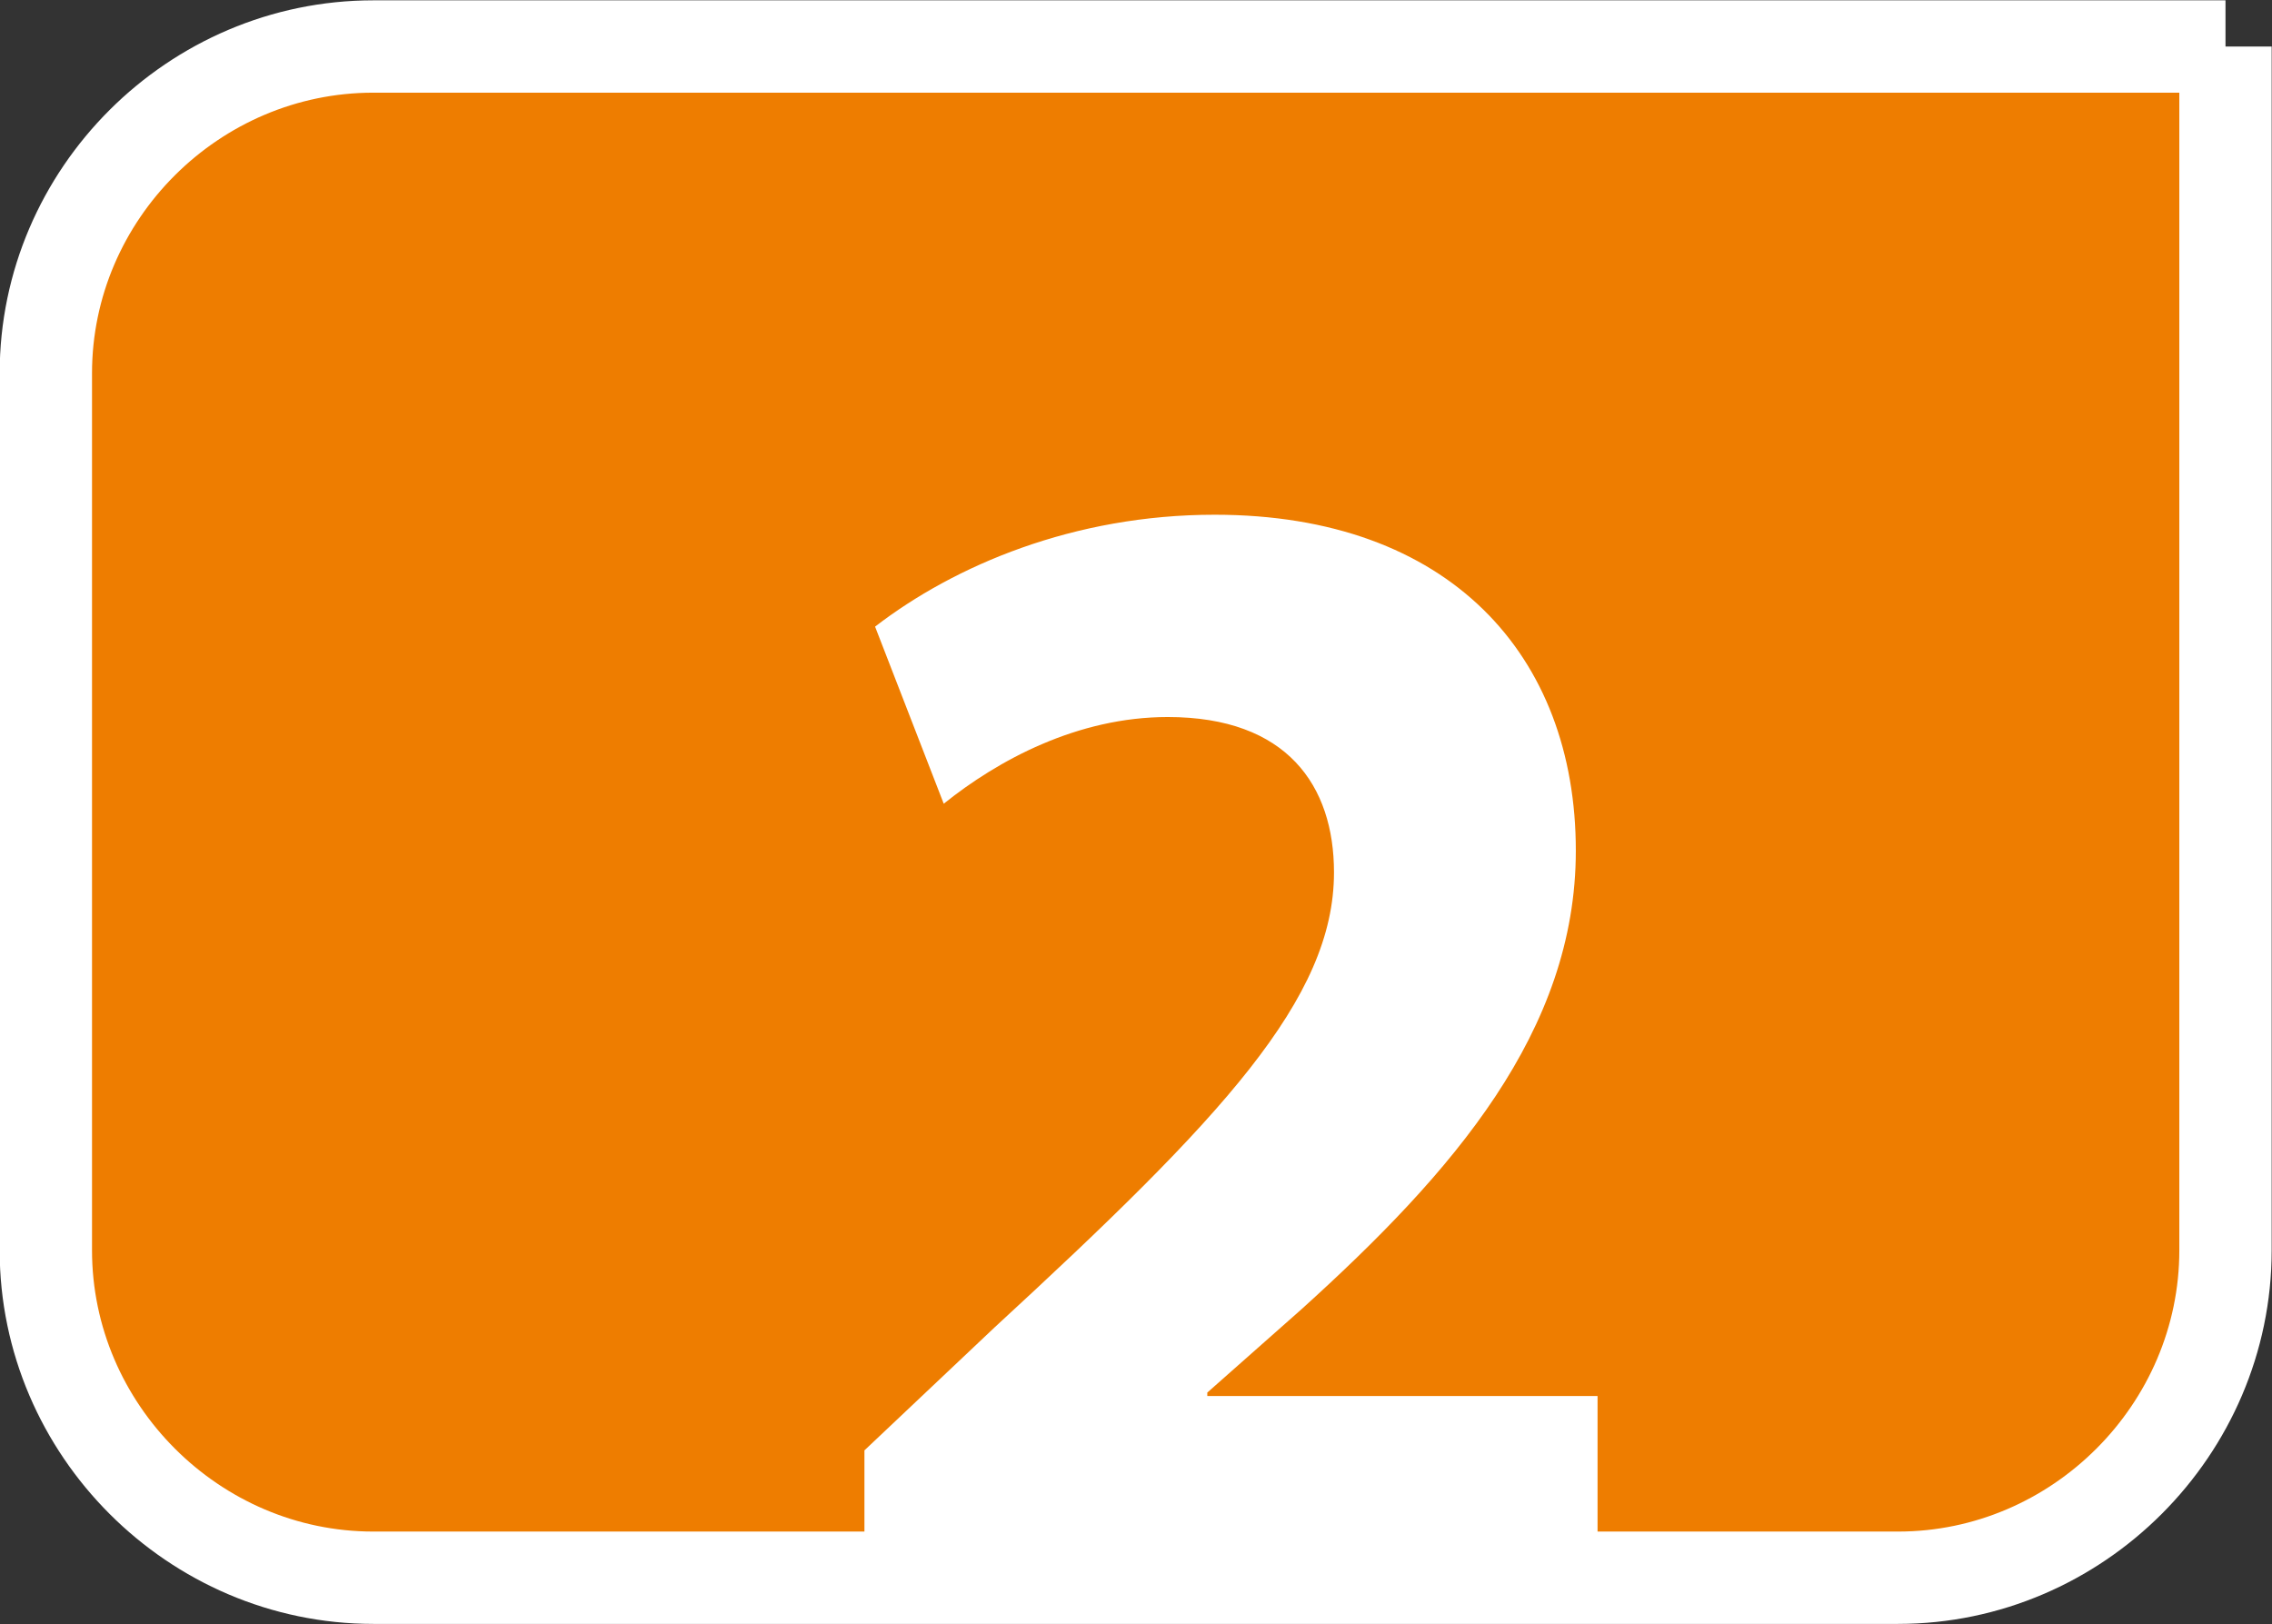
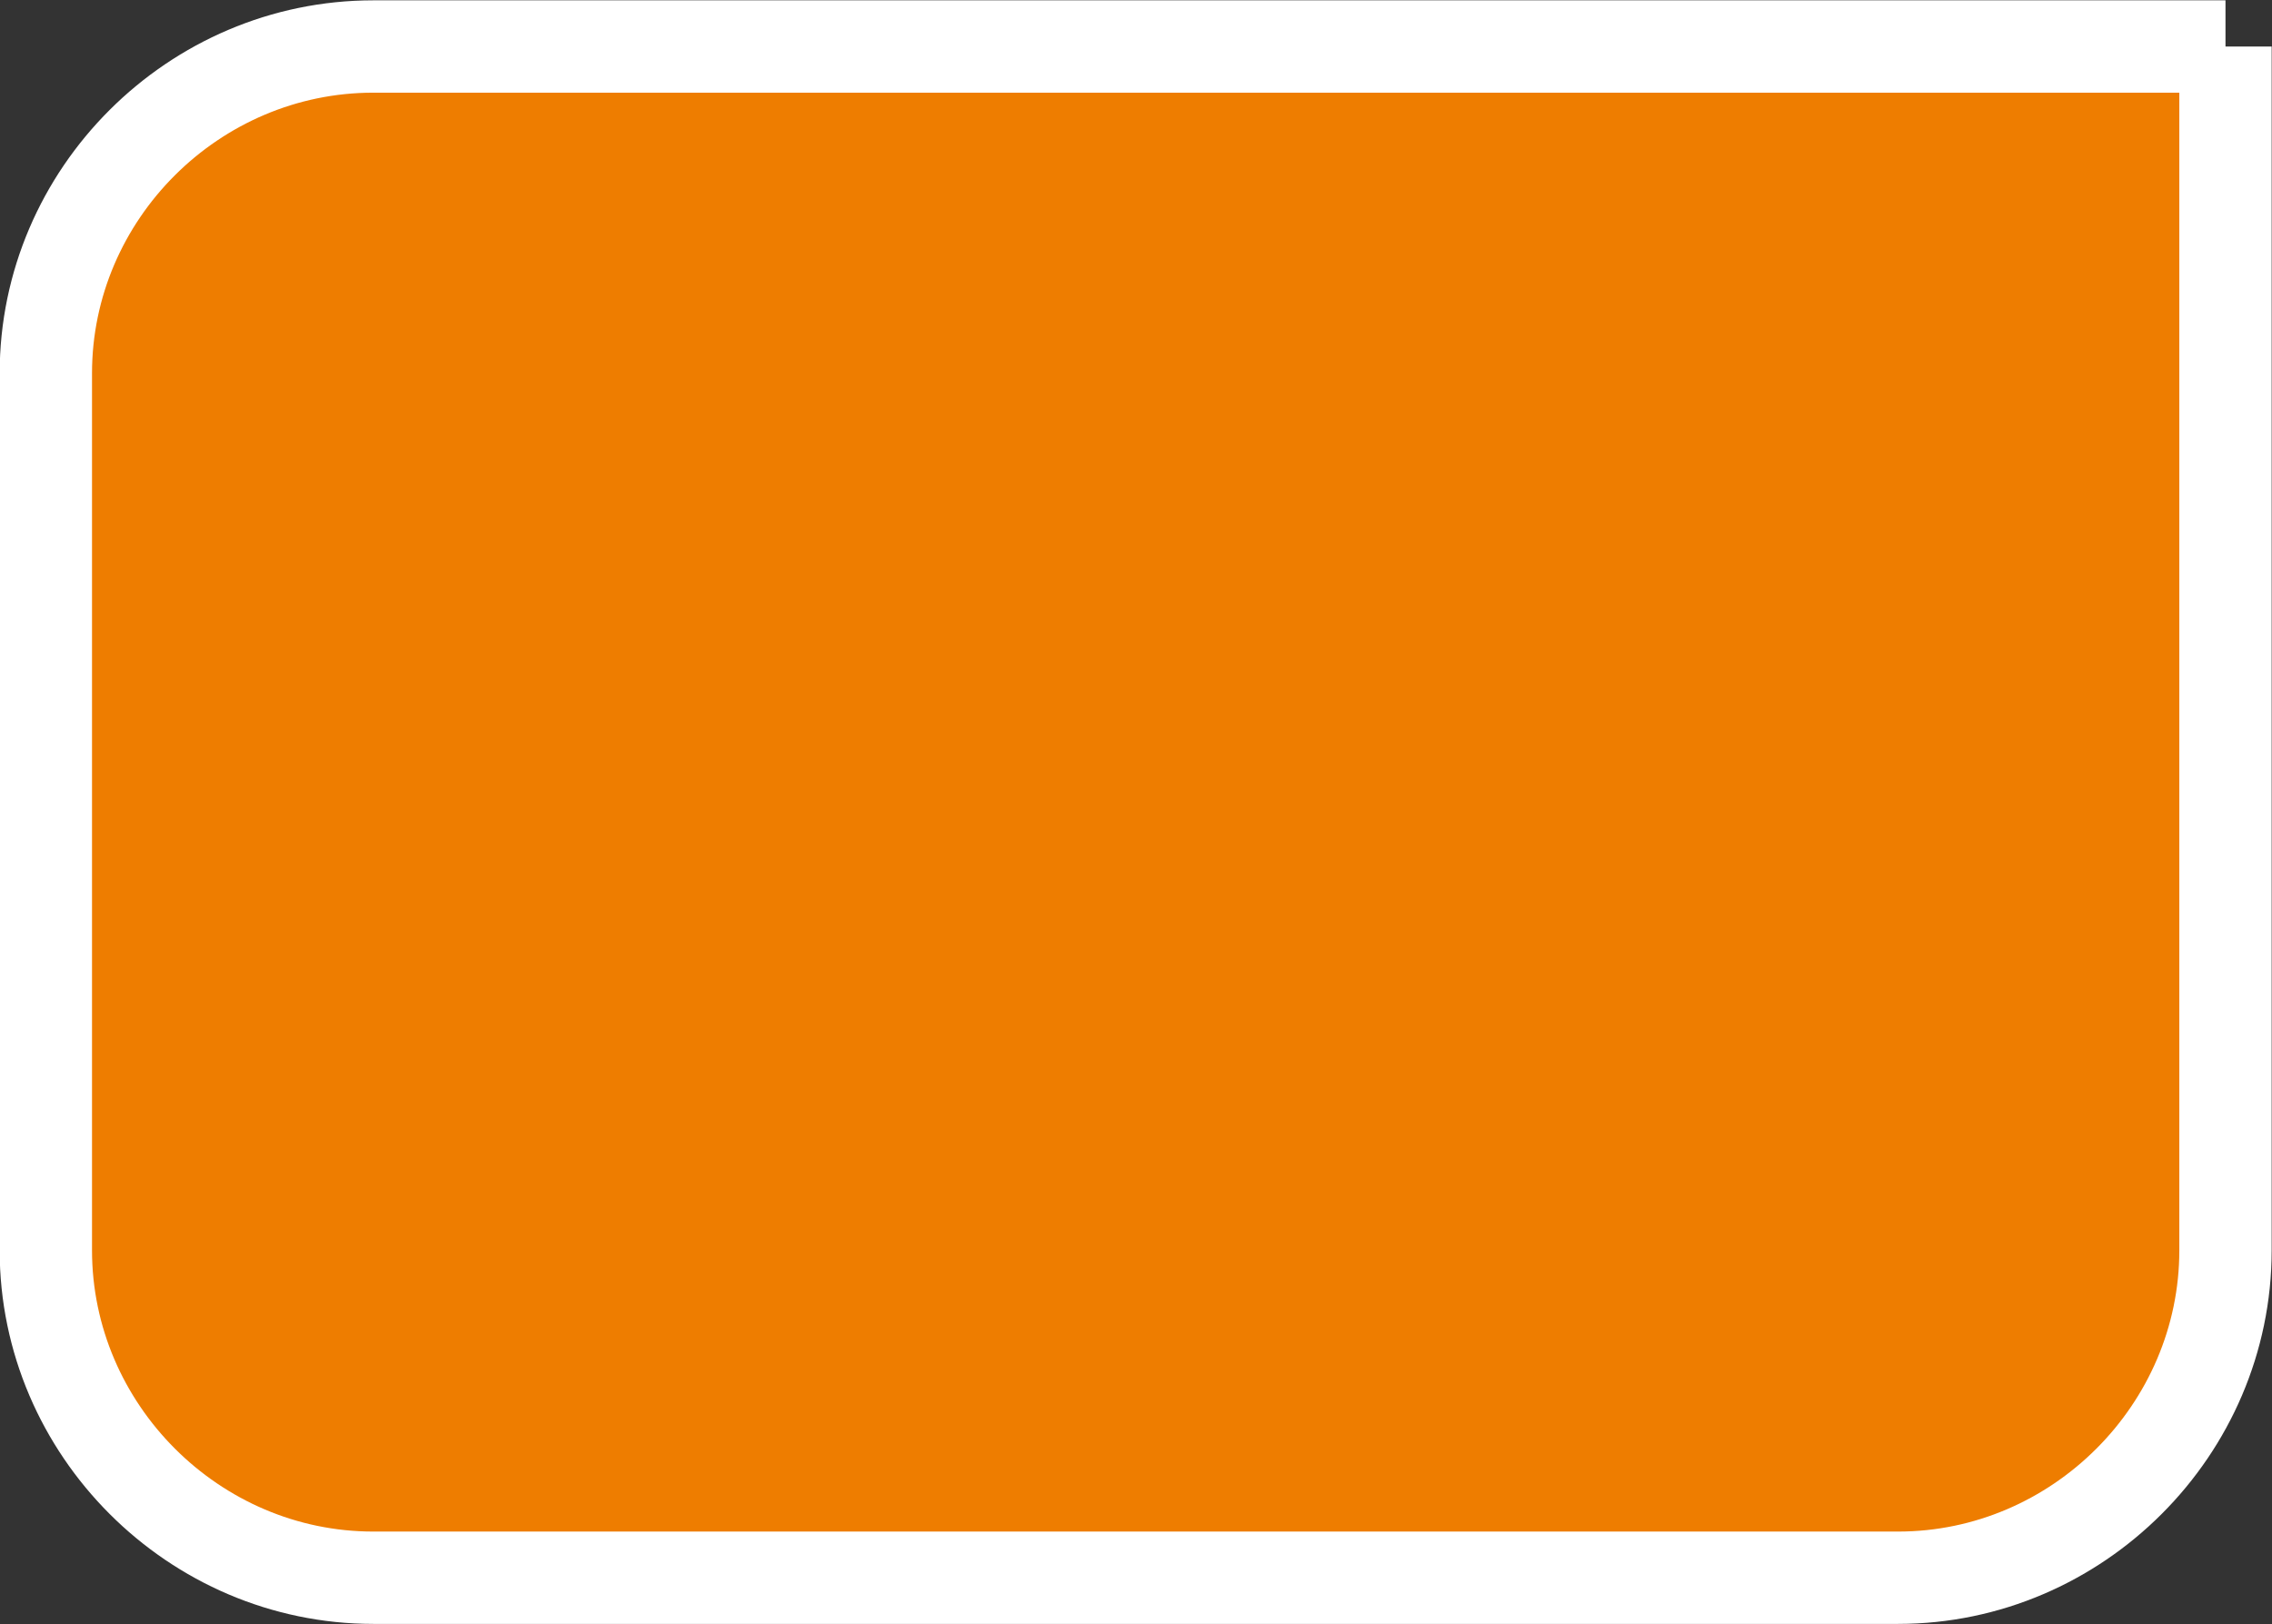
<svg xmlns="http://www.w3.org/2000/svg" width="3.469mm" height="2.48mm" viewBox="0 0 3.469 2.48" version="1.1" id="svg24688">
  <rect x="0" y="0" width="3.469" height="2.48" fill="#333333" stroke="none" />
  <defs id="defs24685" />
  <g id="layer1" transform="translate(-75.504,-125.192)">
    <path style="fill:#ee7d00;fill-opacity:1;fill-rule:nonzero;stroke:#ffffff;stroke-width:0.141;stroke-linecap:butt;stroke-linejoin:round;stroke-miterlimit:4;stroke-opacity:1" d="m 78.902,125.263 v 1.838 c 0,0.274 -0.226,0.5 -0.5,0.5 h -2.328 c -0.274,0 -0.5,-0.226 -0.5,-0.5 v -1.339 c 0,-0.274 0.226,-0.499 0.5,-0.499 h 2.828" id="path121856" />
    <g transform="matrix(0.353,0,0,0.353,-164.518,-318.005)" style="fill:#ffffff;fill-opacity:1" id="g121860">
      <g id="use121858" transform="translate(683.39,1262.445)">
-         <path style="stroke:none" d="M 3.469,0 V -0.891 H 1.781 V -0.906 L 2.188,-1.266 C 2.844,-1.859 3.375,-2.469 3.375,-3.25 c 0,-0.844 -0.547,-1.453 -1.562,-1.453 -0.609,0 -1.125,0.219 -1.469,0.484 l 0.297,0.766 c 0.234,-0.188 0.578,-0.375 0.969,-0.375 0.516,0 0.719,0.297 0.719,0.672 0,0.547 -0.484,1.062 -1.469,1.969 l -0.562,0.531 V 0 Z m 0,0" id="path24571" />
-       </g>
+         </g>
    </g>
  </g>
</svg>